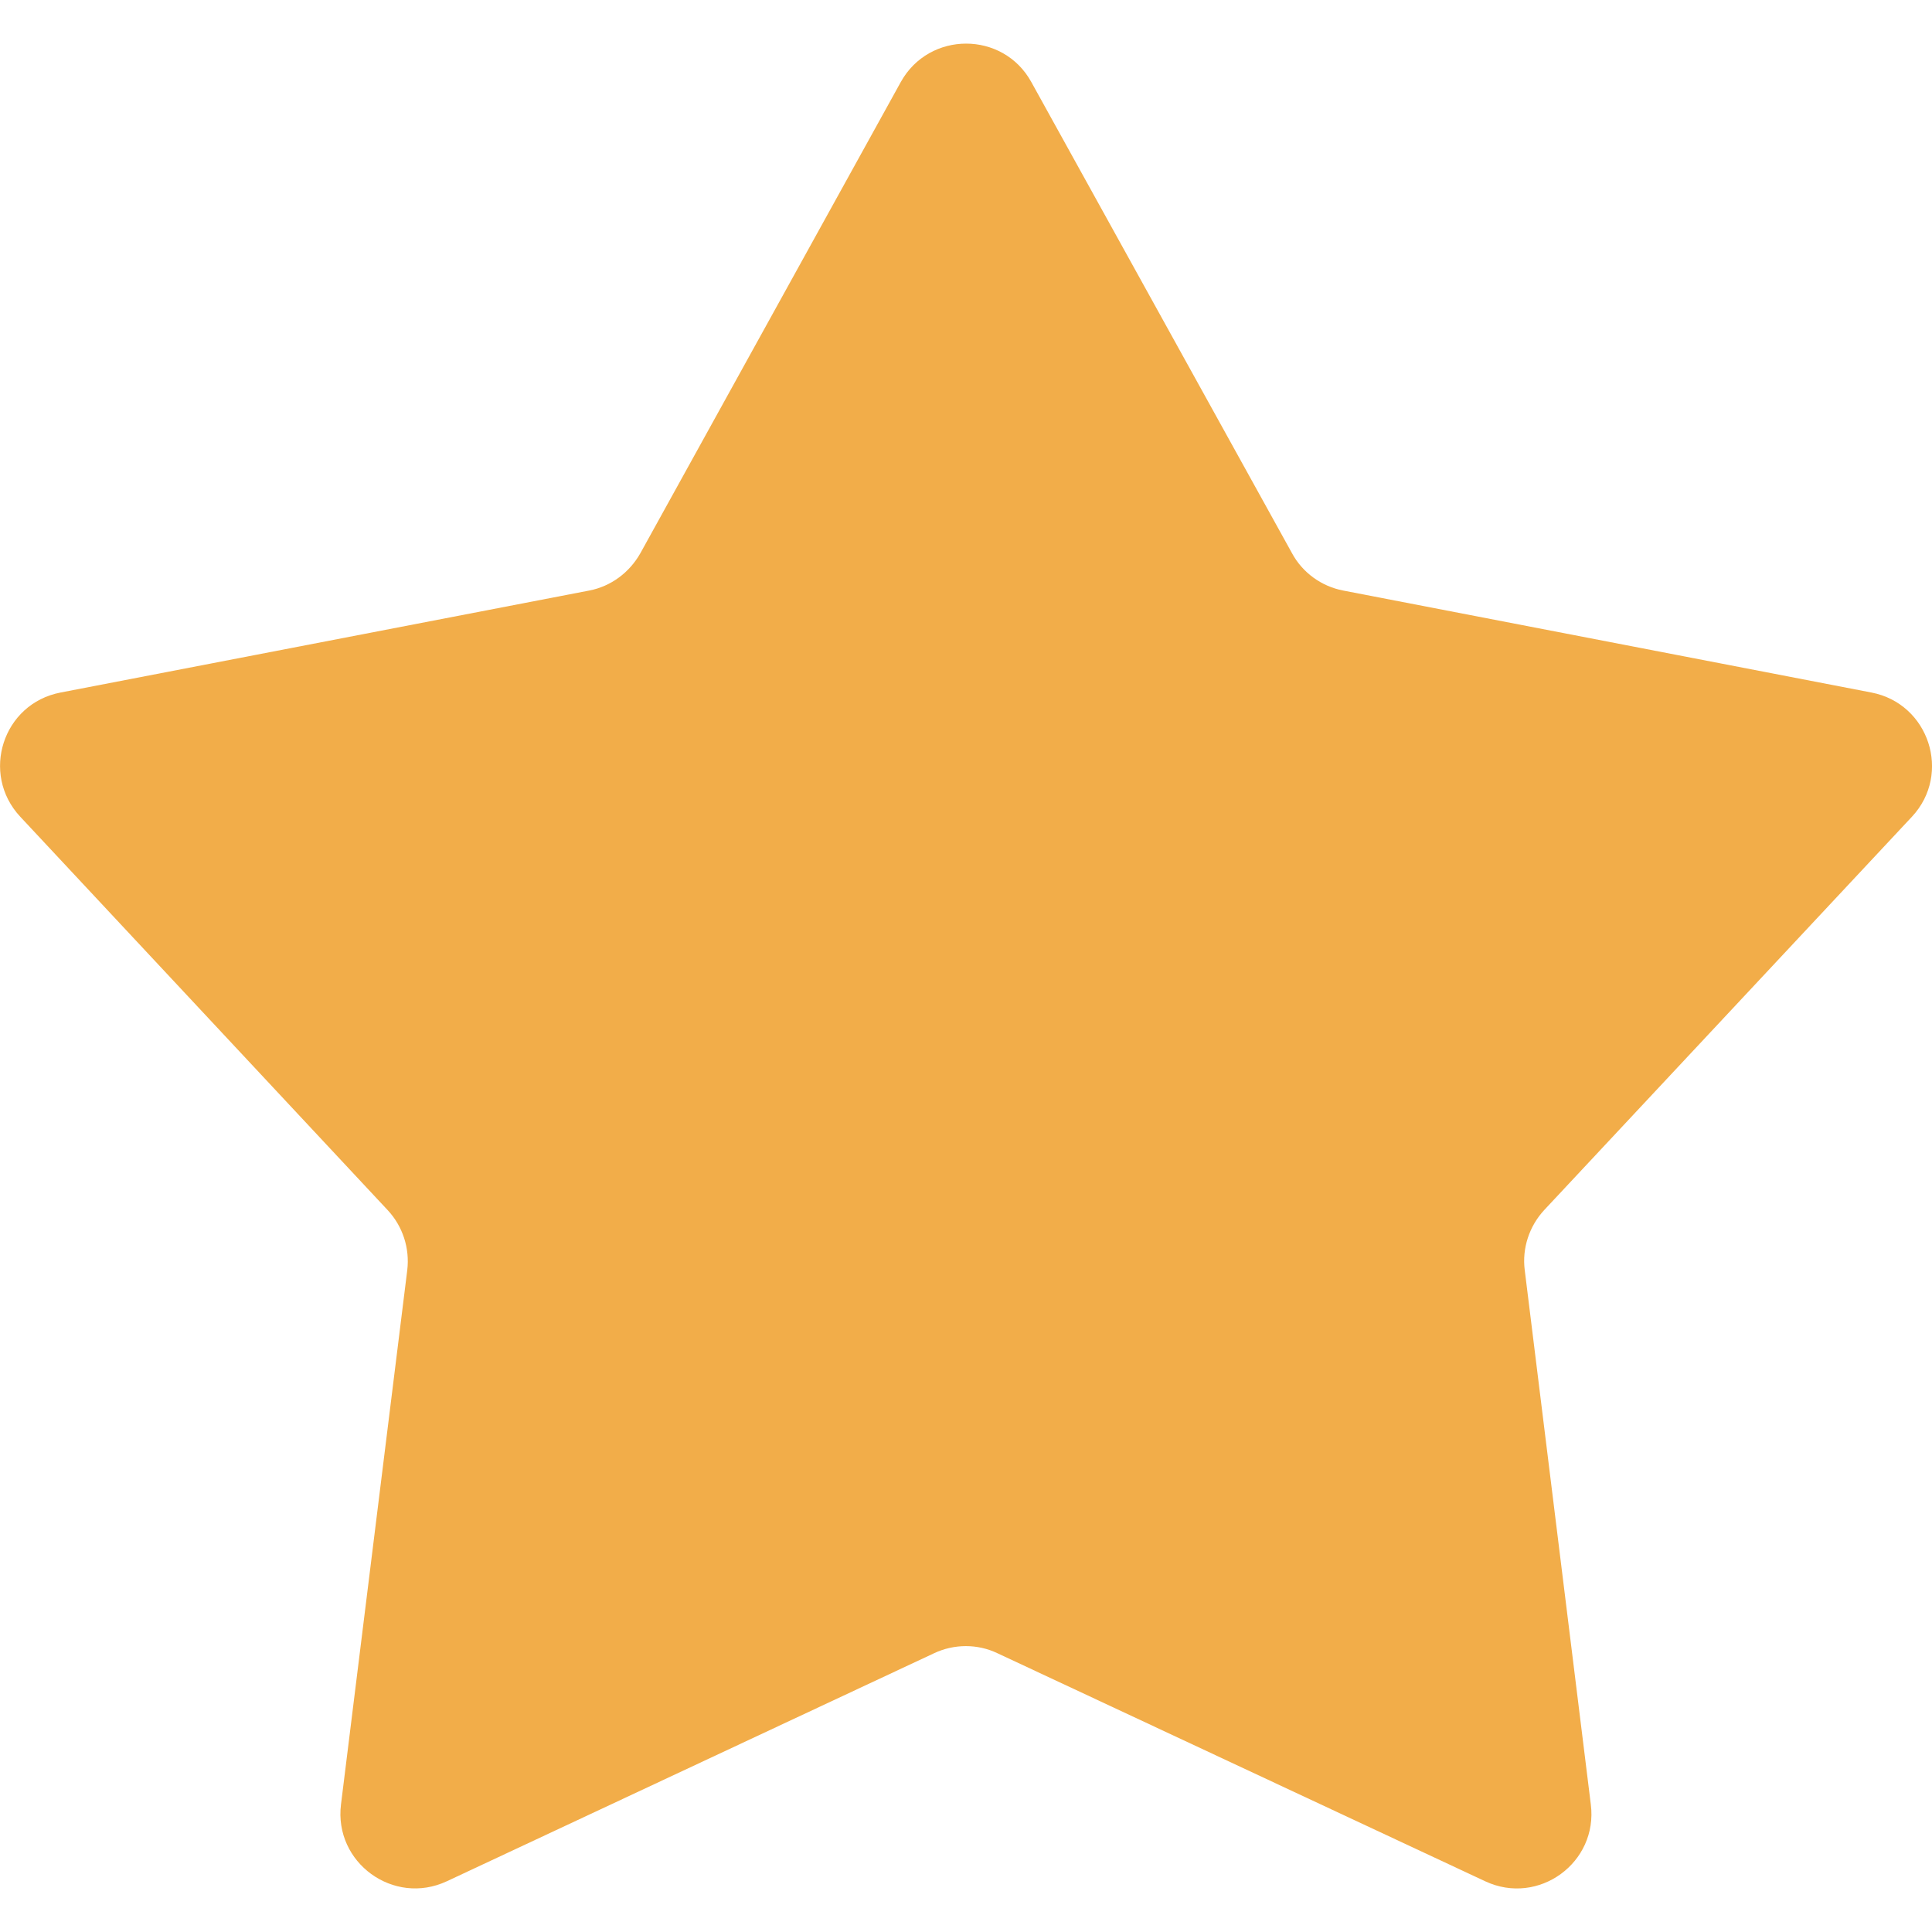
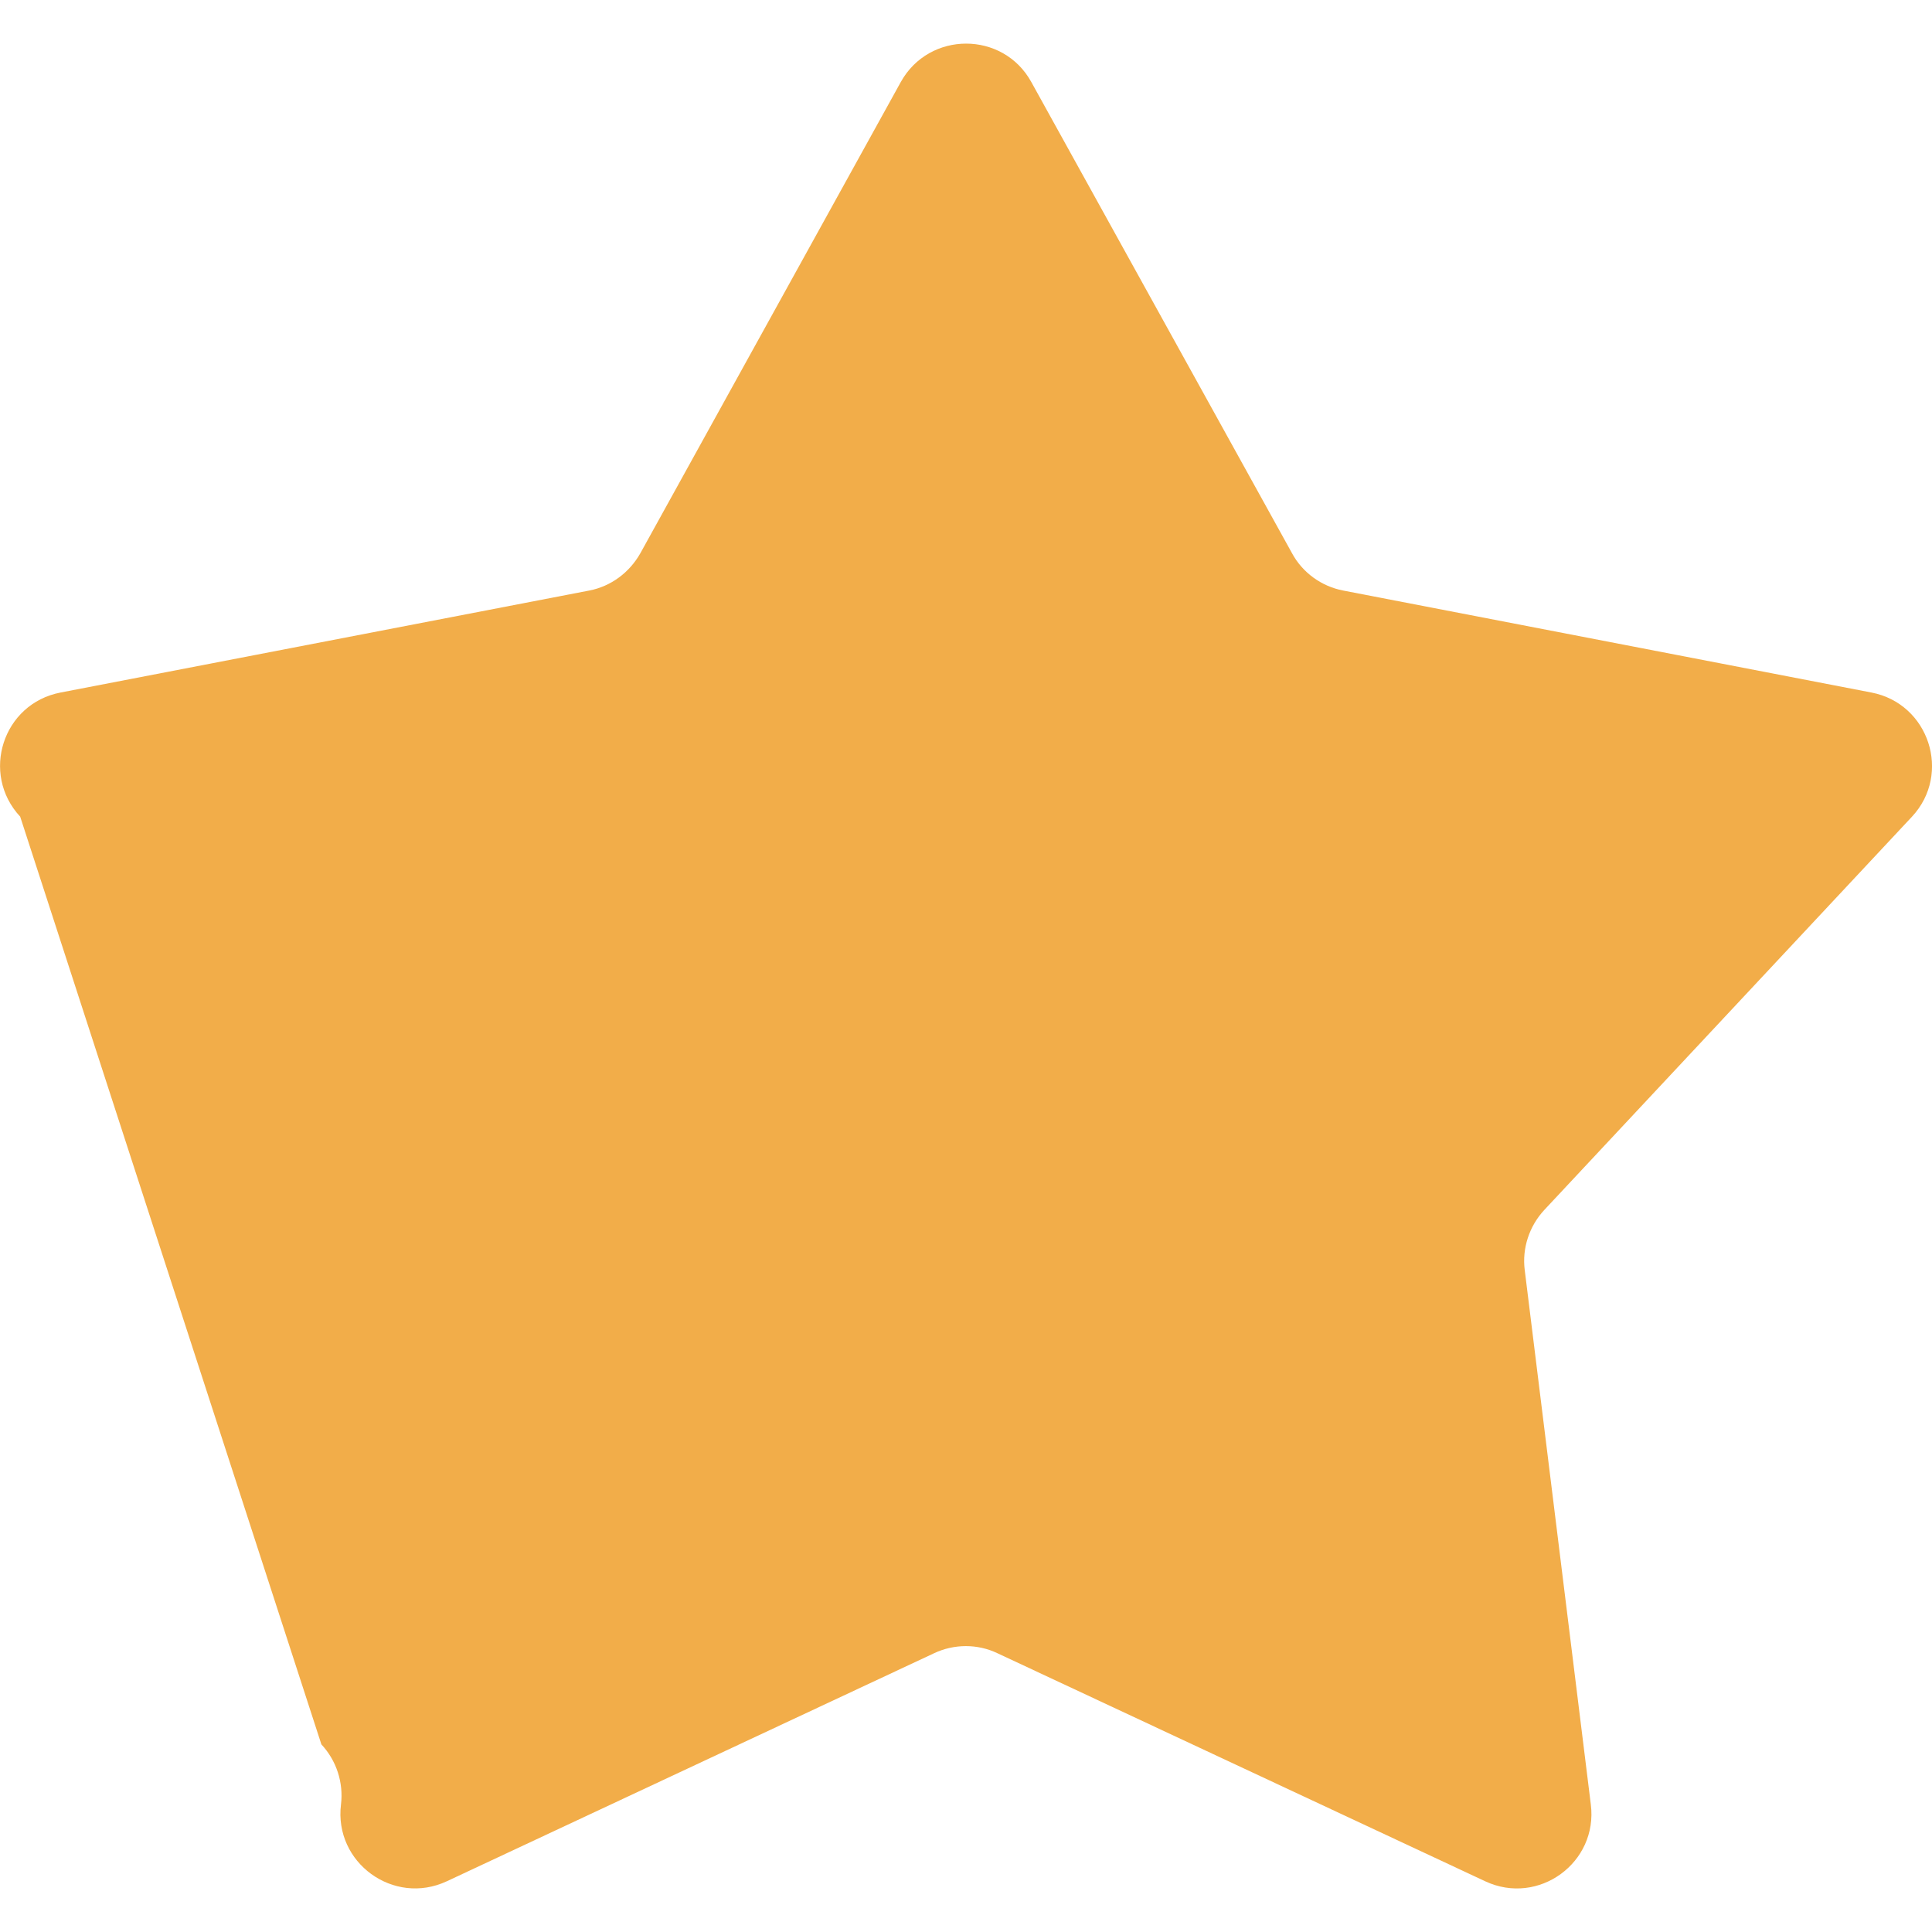
<svg xmlns="http://www.w3.org/2000/svg" version="1.1" id="Capa_1" x="0px" y="0px" viewBox="0 0 20 20" style="enable-background:new 0 0 20 20;" xml:space="preserve">
  <style type="text/css">
	.Sombra_x0020_paralela{fill:none;}
	.Resplandor_x0020_externo_x0020_5_x0020_pt_x002E_{fill:none;}
	.Neón_x0020_azul{fill:none;stroke:#8AACDA;stroke-width:7;stroke-linecap:round;stroke-linejoin:round;}
	.Resalte_x0020_cromado{fill:url(#SVGID_1_);stroke:#FFFFFF;stroke-width:0.363;stroke-miterlimit:1;}
	.A_x0020_todo_x0020_ritmo_GS{fill:#FFDD00;}
	.Alyssa_GS{fill:#A6D0E4;}
	.st0{fill:#F2AD49;}
</style>
  <linearGradient id="SVGID_1_" gradientUnits="userSpaceOnUse" x1="-90" y1="-3" x2="-90" y2="-4">
    <stop offset="0" style="stop-color:#656565" />
    <stop offset="0.618" style="stop-color:#1B1B1B" />
    <stop offset="0.629" style="stop-color:#545454" />
    <stop offset="0.983" style="stop-color:#3E3E3E" />
  </linearGradient>
-   <path class="st0" d="M10.676,0.849l2.699,4.878c0.108,0.2,0.303,0.342,0.528,0.386l5.47,1.056  c0.596,0.115,0.833,0.841,0.42,1.285l-3.808,4.073c-0.154,0.167-0.23,0.395-0.201,0.621l0.684,5.531  c0.077,0.603-0.542,1.054-1.093,0.796l-5.05-2.361c-0.205-0.098-0.447-0.098-0.655,0l-5.045,2.361  c-0.551,0.257-1.17-0.193-1.095-0.796l0.686-5.531c0.027-0.226-0.047-0.454-0.203-0.621L0.209,8.454  c-0.413-0.444-0.181-1.17,0.418-1.285l5.474-1.056C6.324,6.07,6.516,5.927,6.629,5.727l2.696-4.878  C9.619,0.319,10.384,0.319,10.676,0.849" />
+   <path class="st0" d="M10.676,0.849l2.699,4.878c0.108,0.2,0.303,0.342,0.528,0.386l5.47,1.056  c0.596,0.115,0.833,0.841,0.42,1.285l-3.808,4.073c-0.154,0.167-0.23,0.395-0.201,0.621l0.684,5.531  c0.077,0.603-0.542,1.054-1.093,0.796l-5.05-2.361c-0.205-0.098-0.447-0.098-0.655,0l-5.045,2.361  c-0.551,0.257-1.17-0.193-1.095-0.796c0.027-0.226-0.047-0.454-0.203-0.621L0.209,8.454  c-0.413-0.444-0.181-1.17,0.418-1.285l5.474-1.056C6.324,6.07,6.516,5.927,6.629,5.727l2.696-4.878  C9.619,0.319,10.384,0.319,10.676,0.849" />
</svg>